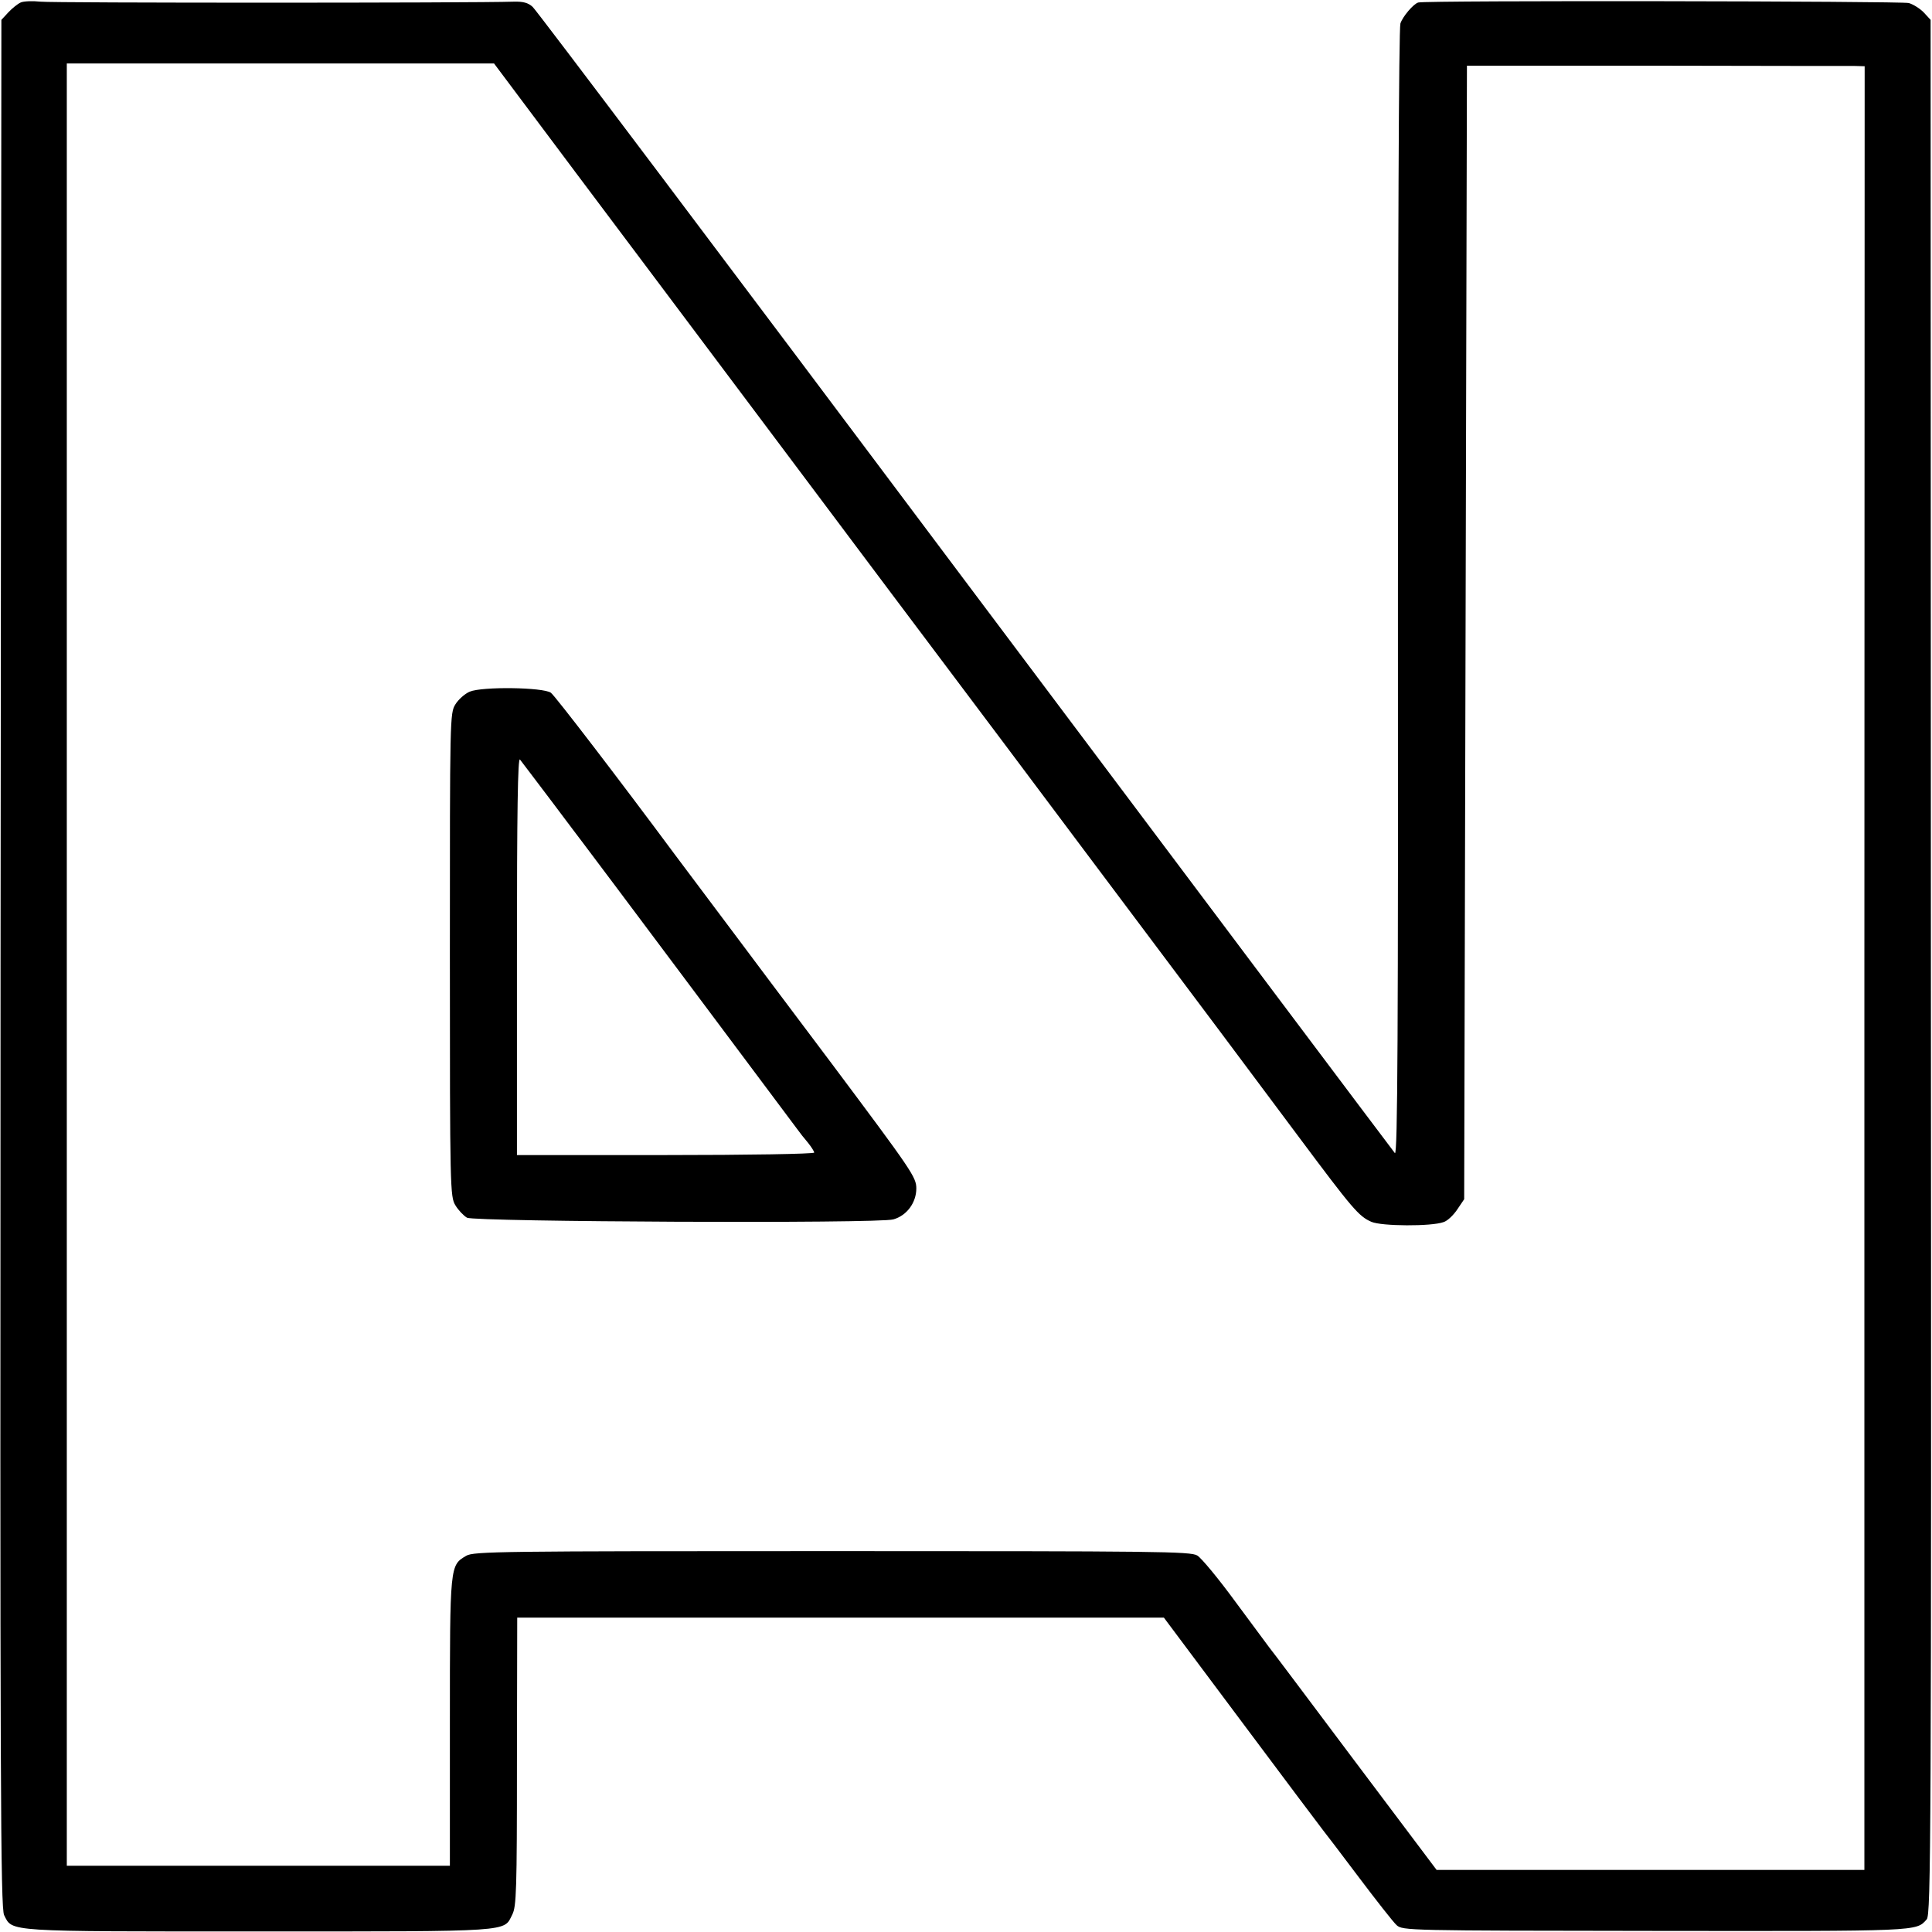
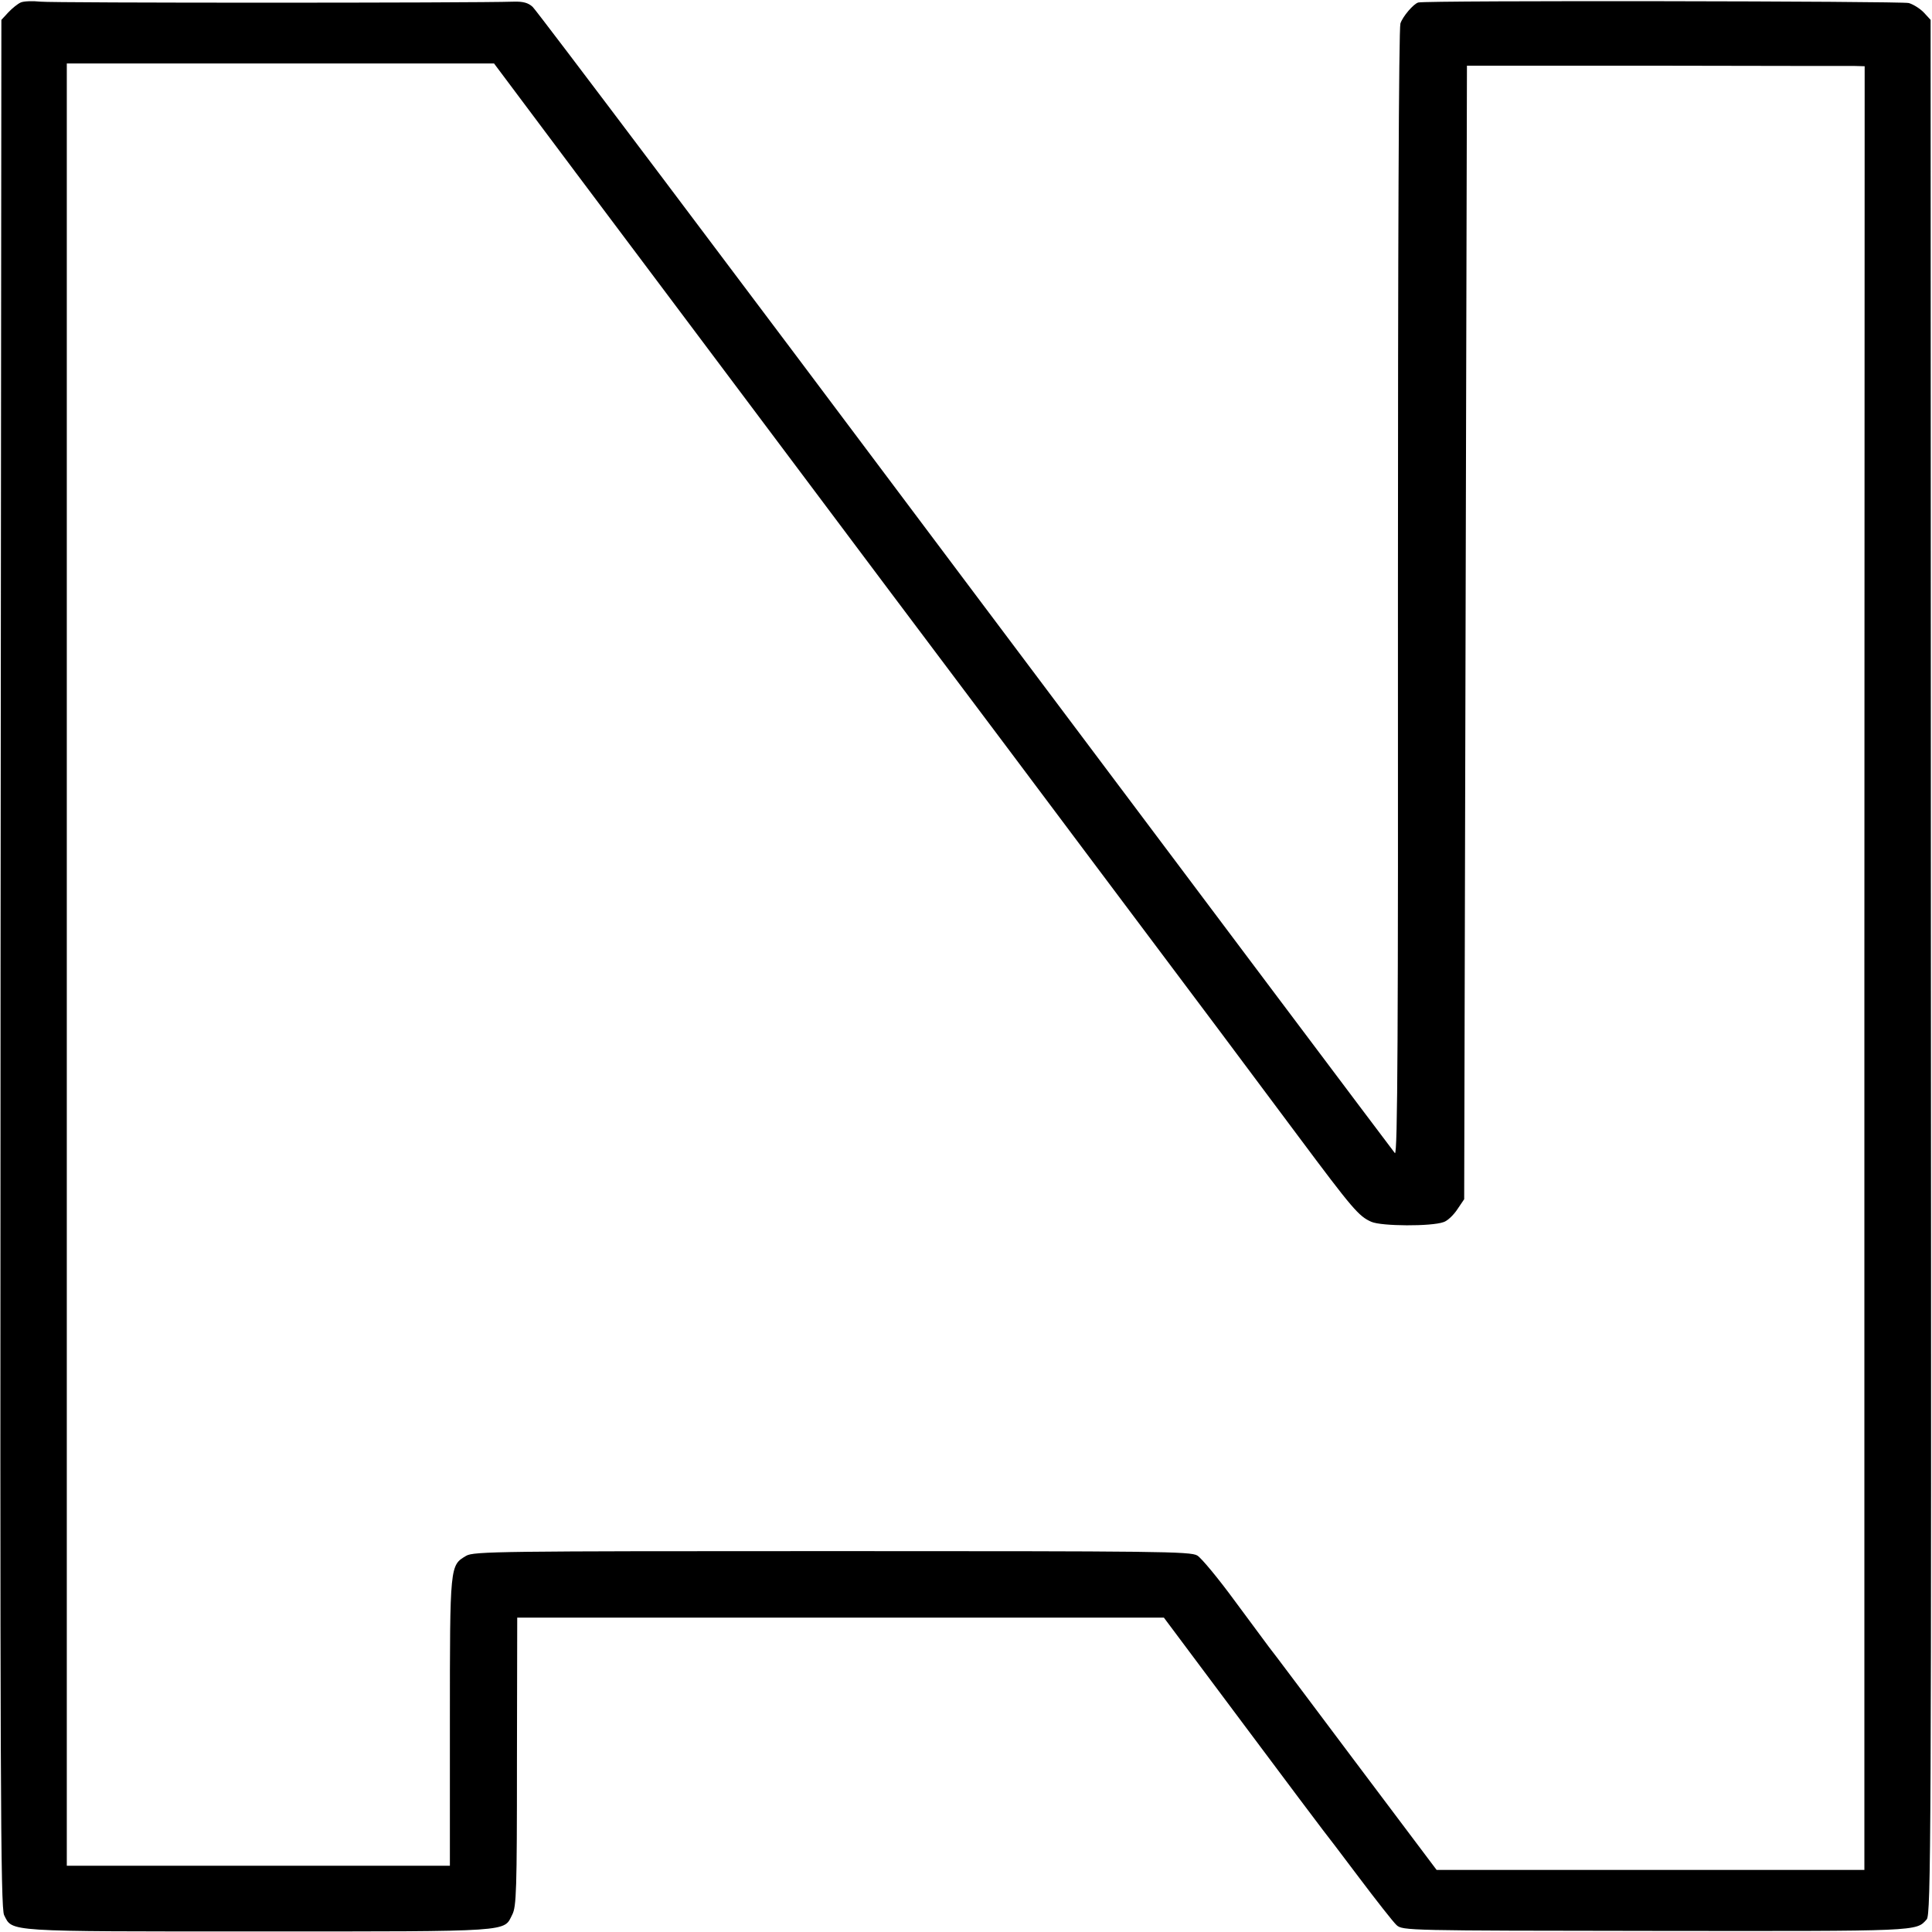
<svg xmlns="http://www.w3.org/2000/svg" version="1.0" width="700pt" height="700pt" viewBox="0 0 700 700" preserveAspectRatio="xMidYMid meet">
  <g transform="translate(0,700) scale(0.1,-0.1)" fill="#000000" stroke="none">
    <path d="M75 6991 c-11 -5 -31 -21 -45 -36 l-25 -27 -3 -3419 c-2 -2982 0 -3423 13 -3448 31 -61 -2 -59 925 -59 927 0 884 -2 916 61 15 29 17 86 17 554 l1 522 1171 0 1172 0 284 -380 c156 -209 289 -386 294 -392 6 -7 63 -82 127 -167 64 -85 126 -164 138 -175 22 -20 39 -20 939 -21 961 -1 943 -2 982 42 15 18 17 288 15 3451 l-1 3431 -24 26 c-13 14 -38 30 -55 35 -24 7 -1748 10 -1777 2 -17 -4 -57 -51 -65 -76 -6 -19 -9 -819 -9 -2068 1 -1589 -1 -2035 -11 -2025 -6 7 -707 940 -1557 2073 -849 1133 -1554 2069 -1567 2080 -16 15 -35 20 -69 19 -146 -5 -1670 -5 -1714 0 -28 3 -61 2 -72 -3z m2007 -611 c161 -215 456 -607 655 -873 493 -658 579 -772 718 -957 66 -87 282 -376 480 -640 198 -264 414 -552 480 -640 66 -88 196 -262 289 -387 197 -264 219 -290 265 -310 37 -16 217 -17 261 -1 14 4 36 25 50 46 l25 37 5 2054 5 2053 685 0 c377 -1 701 -1 720 -1 l36 -1 -1 -3267 0 -3268 -775 0 -775 0 -297 395 c-163 217 -302 403 -310 412 -7 9 -62 84 -123 166 -60 82 -122 157 -137 166 -24 15 -144 16 -1323 16 -1204 0 -1299 -1 -1326 -17 -59 -35 -59 -31 -59 -602 l0 -521 -694 0 -694 0 0 3265 0 3265 774 0 774 0 292 -390z" />
-     <path d="M1702 4494 c-17 -7 -41 -28 -52 -46 -20 -32 -20 -48 -20 -908 0 -849 1 -876 20 -907 10 -17 29 -37 42 -45 29 -15 1493 -22 1545 -6 49 14 83 61 83 112 0 41 -16 64 -307 453 -170 226 -317 422 -328 437 -11 15 -65 87 -120 160 -55 73 -109 145 -120 160 -192 259 -433 574 -449 586 -28 20 -249 23 -294 4z m298 -399 c58 -77 108 -144 113 -150 10 -12 748 -999 774 -1034 10 -14 28 -37 41 -52 12 -15 22 -31 22 -35 0 -5 -242 -9 -538 -9 l-539 0 0 724 c0 521 3 720 11 709 6 -7 58 -77 116 -153z" />
  </g>
</svg>